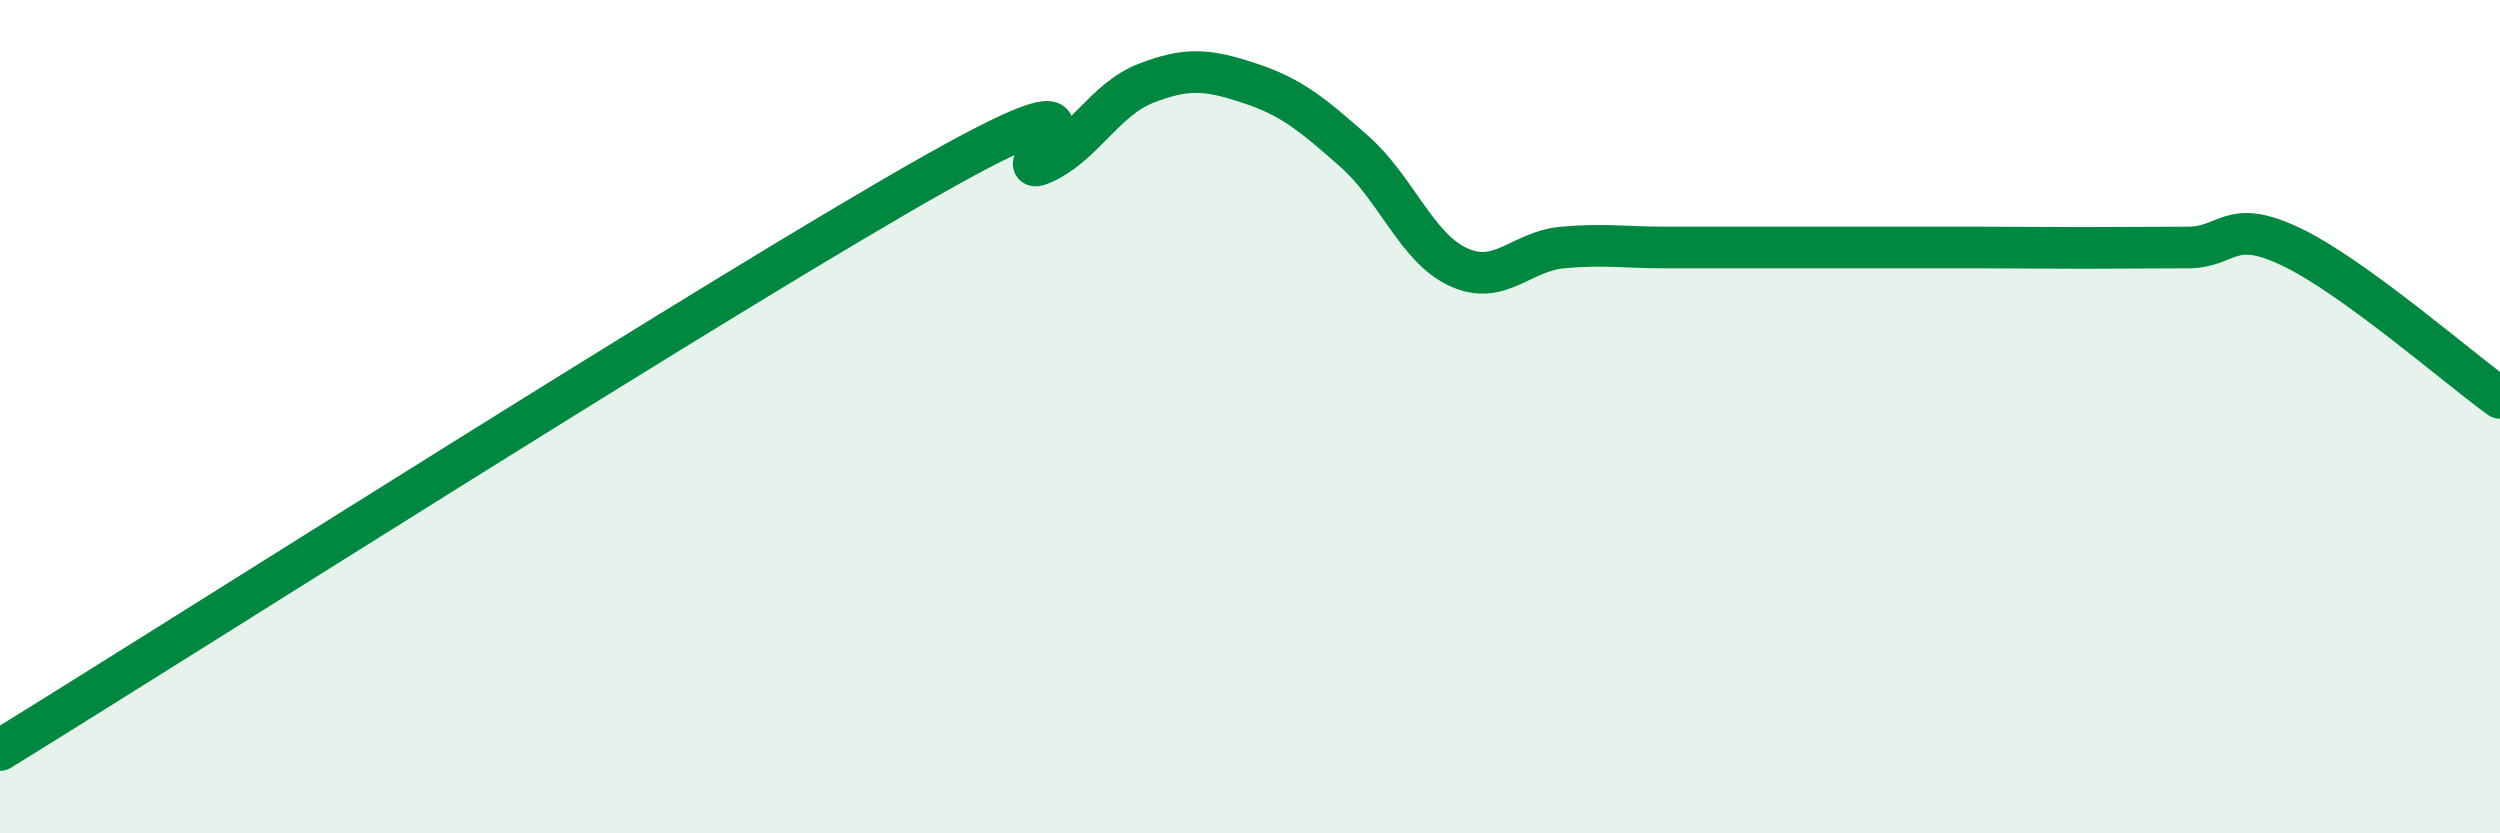
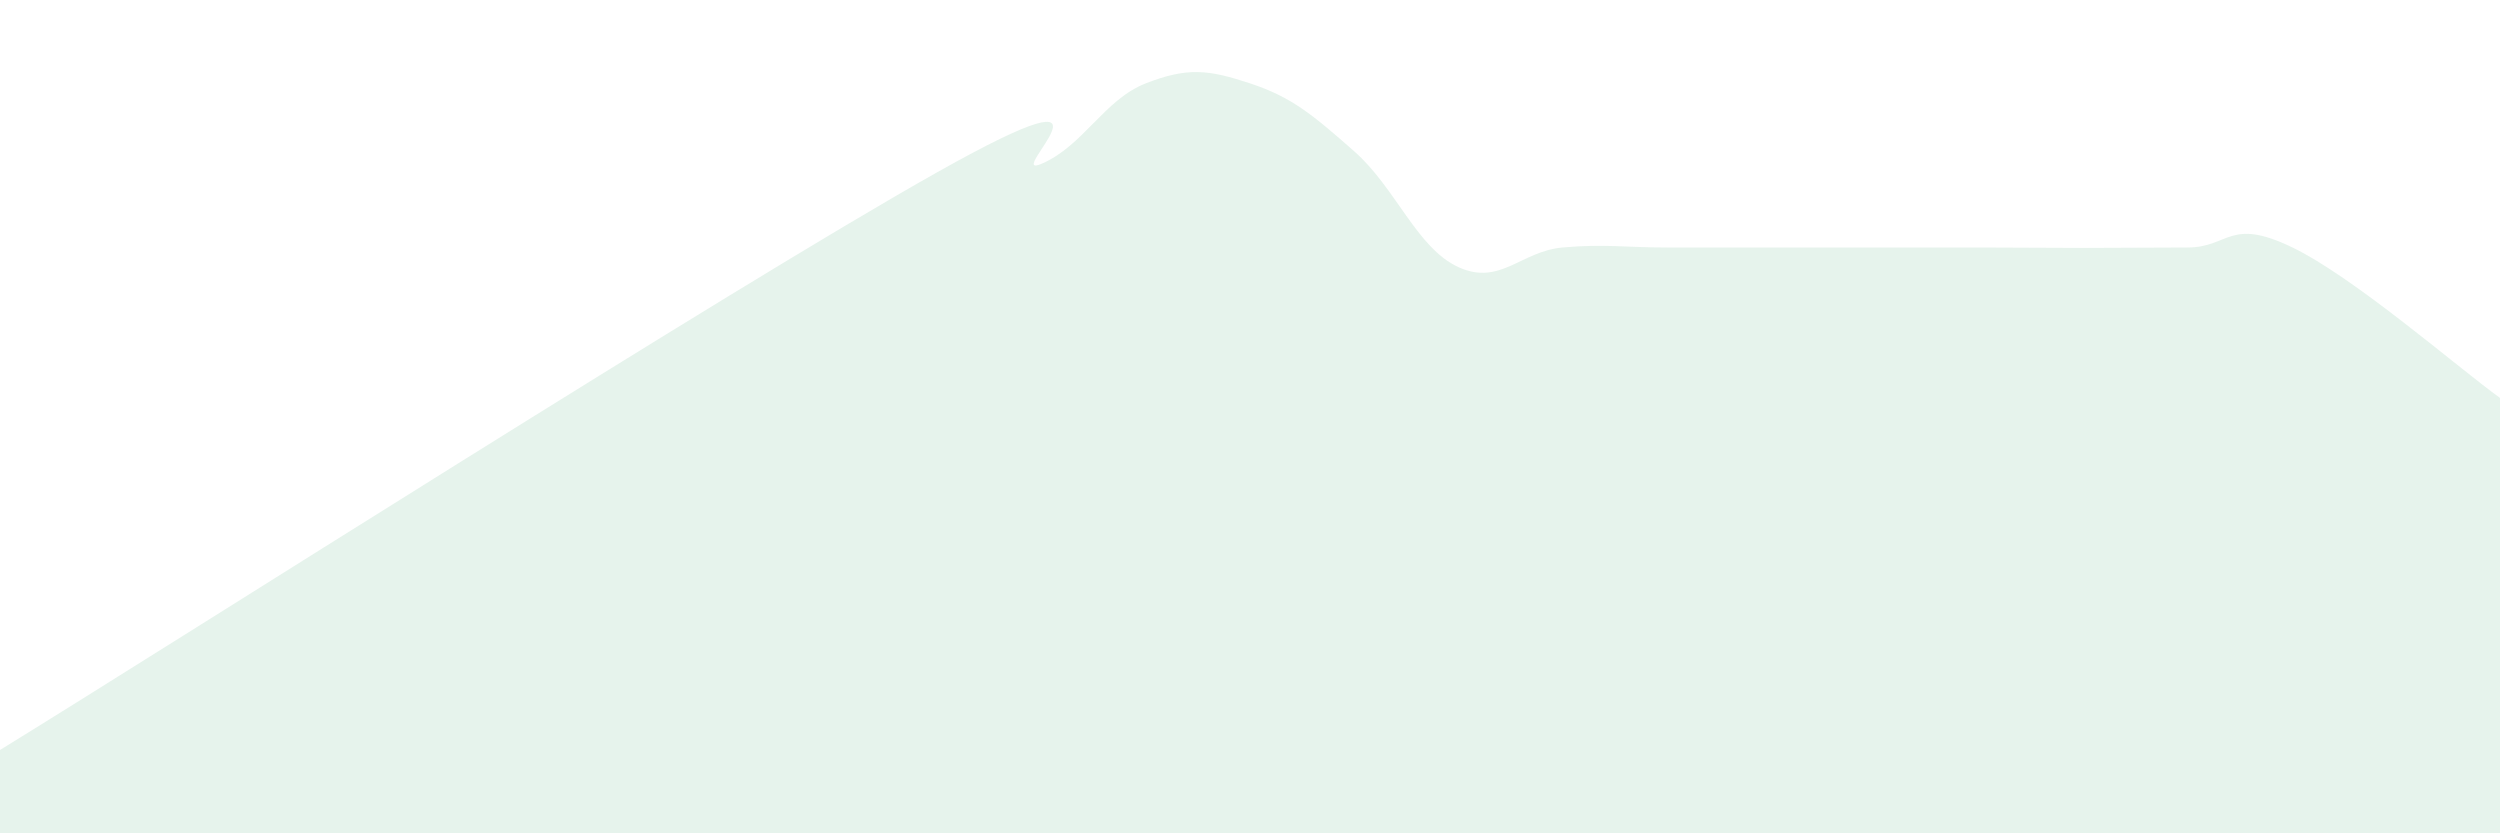
<svg xmlns="http://www.w3.org/2000/svg" width="60" height="20" viewBox="0 0 60 20">
  <path d="M 0,18 C 4.5,15.23 17.5,6.94 22.5,4.13 C 27.5,1.32 24,4.36 25,3.93 C 26,3.5 26.5,2.39 27.5,2 C 28.5,1.61 29,1.67 30,2 C 31,2.33 31.5,2.75 32.5,3.63 C 33.5,4.51 34,5.95 35,6.41 C 36,6.87 36.5,6.03 37.5,5.94 C 38.5,5.85 39,5.94 40,5.94 C 41,5.94 41.5,5.94 42.5,5.94 C 43.5,5.94 44,5.94 45,5.94 C 46,5.94 46.5,5.94 47.5,5.94 C 48.5,5.94 49,5.95 50,5.95 C 51,5.95 51.5,5.94 52.5,5.94 C 53.5,5.94 53.5,5.21 55,5.93 C 56.5,6.65 59,8.83 60,9.55L60 20L0 20Z" fill="#008740" opacity="0.1" stroke-linecap="round" stroke-linejoin="round" />
-   <path d="M 0,18 C 4.5,15.23 17.5,6.94 22.5,4.13 C 27.5,1.32 24,4.36 25,3.93 C 26,3.5 26.5,2.39 27.5,2 C 28.5,1.61 29,1.67 30,2 C 31,2.33 31.5,2.75 32.5,3.63 C 33.5,4.51 34,5.95 35,6.41 C 36,6.87 36.5,6.03 37.5,5.94 C 38.5,5.85 39,5.94 40,5.94 C 41,5.94 41.5,5.94 42.5,5.94 C 43.5,5.94 44,5.94 45,5.94 C 46,5.94 46.5,5.94 47.5,5.94 C 48.5,5.94 49,5.95 50,5.95 C 51,5.95 51.5,5.94 52.5,5.94 C 53.5,5.94 53.5,5.21 55,5.93 C 56.5,6.65 59,8.83 60,9.55" stroke="#008740" stroke-width="1" fill="none" stroke-linecap="round" stroke-linejoin="round" />
</svg>